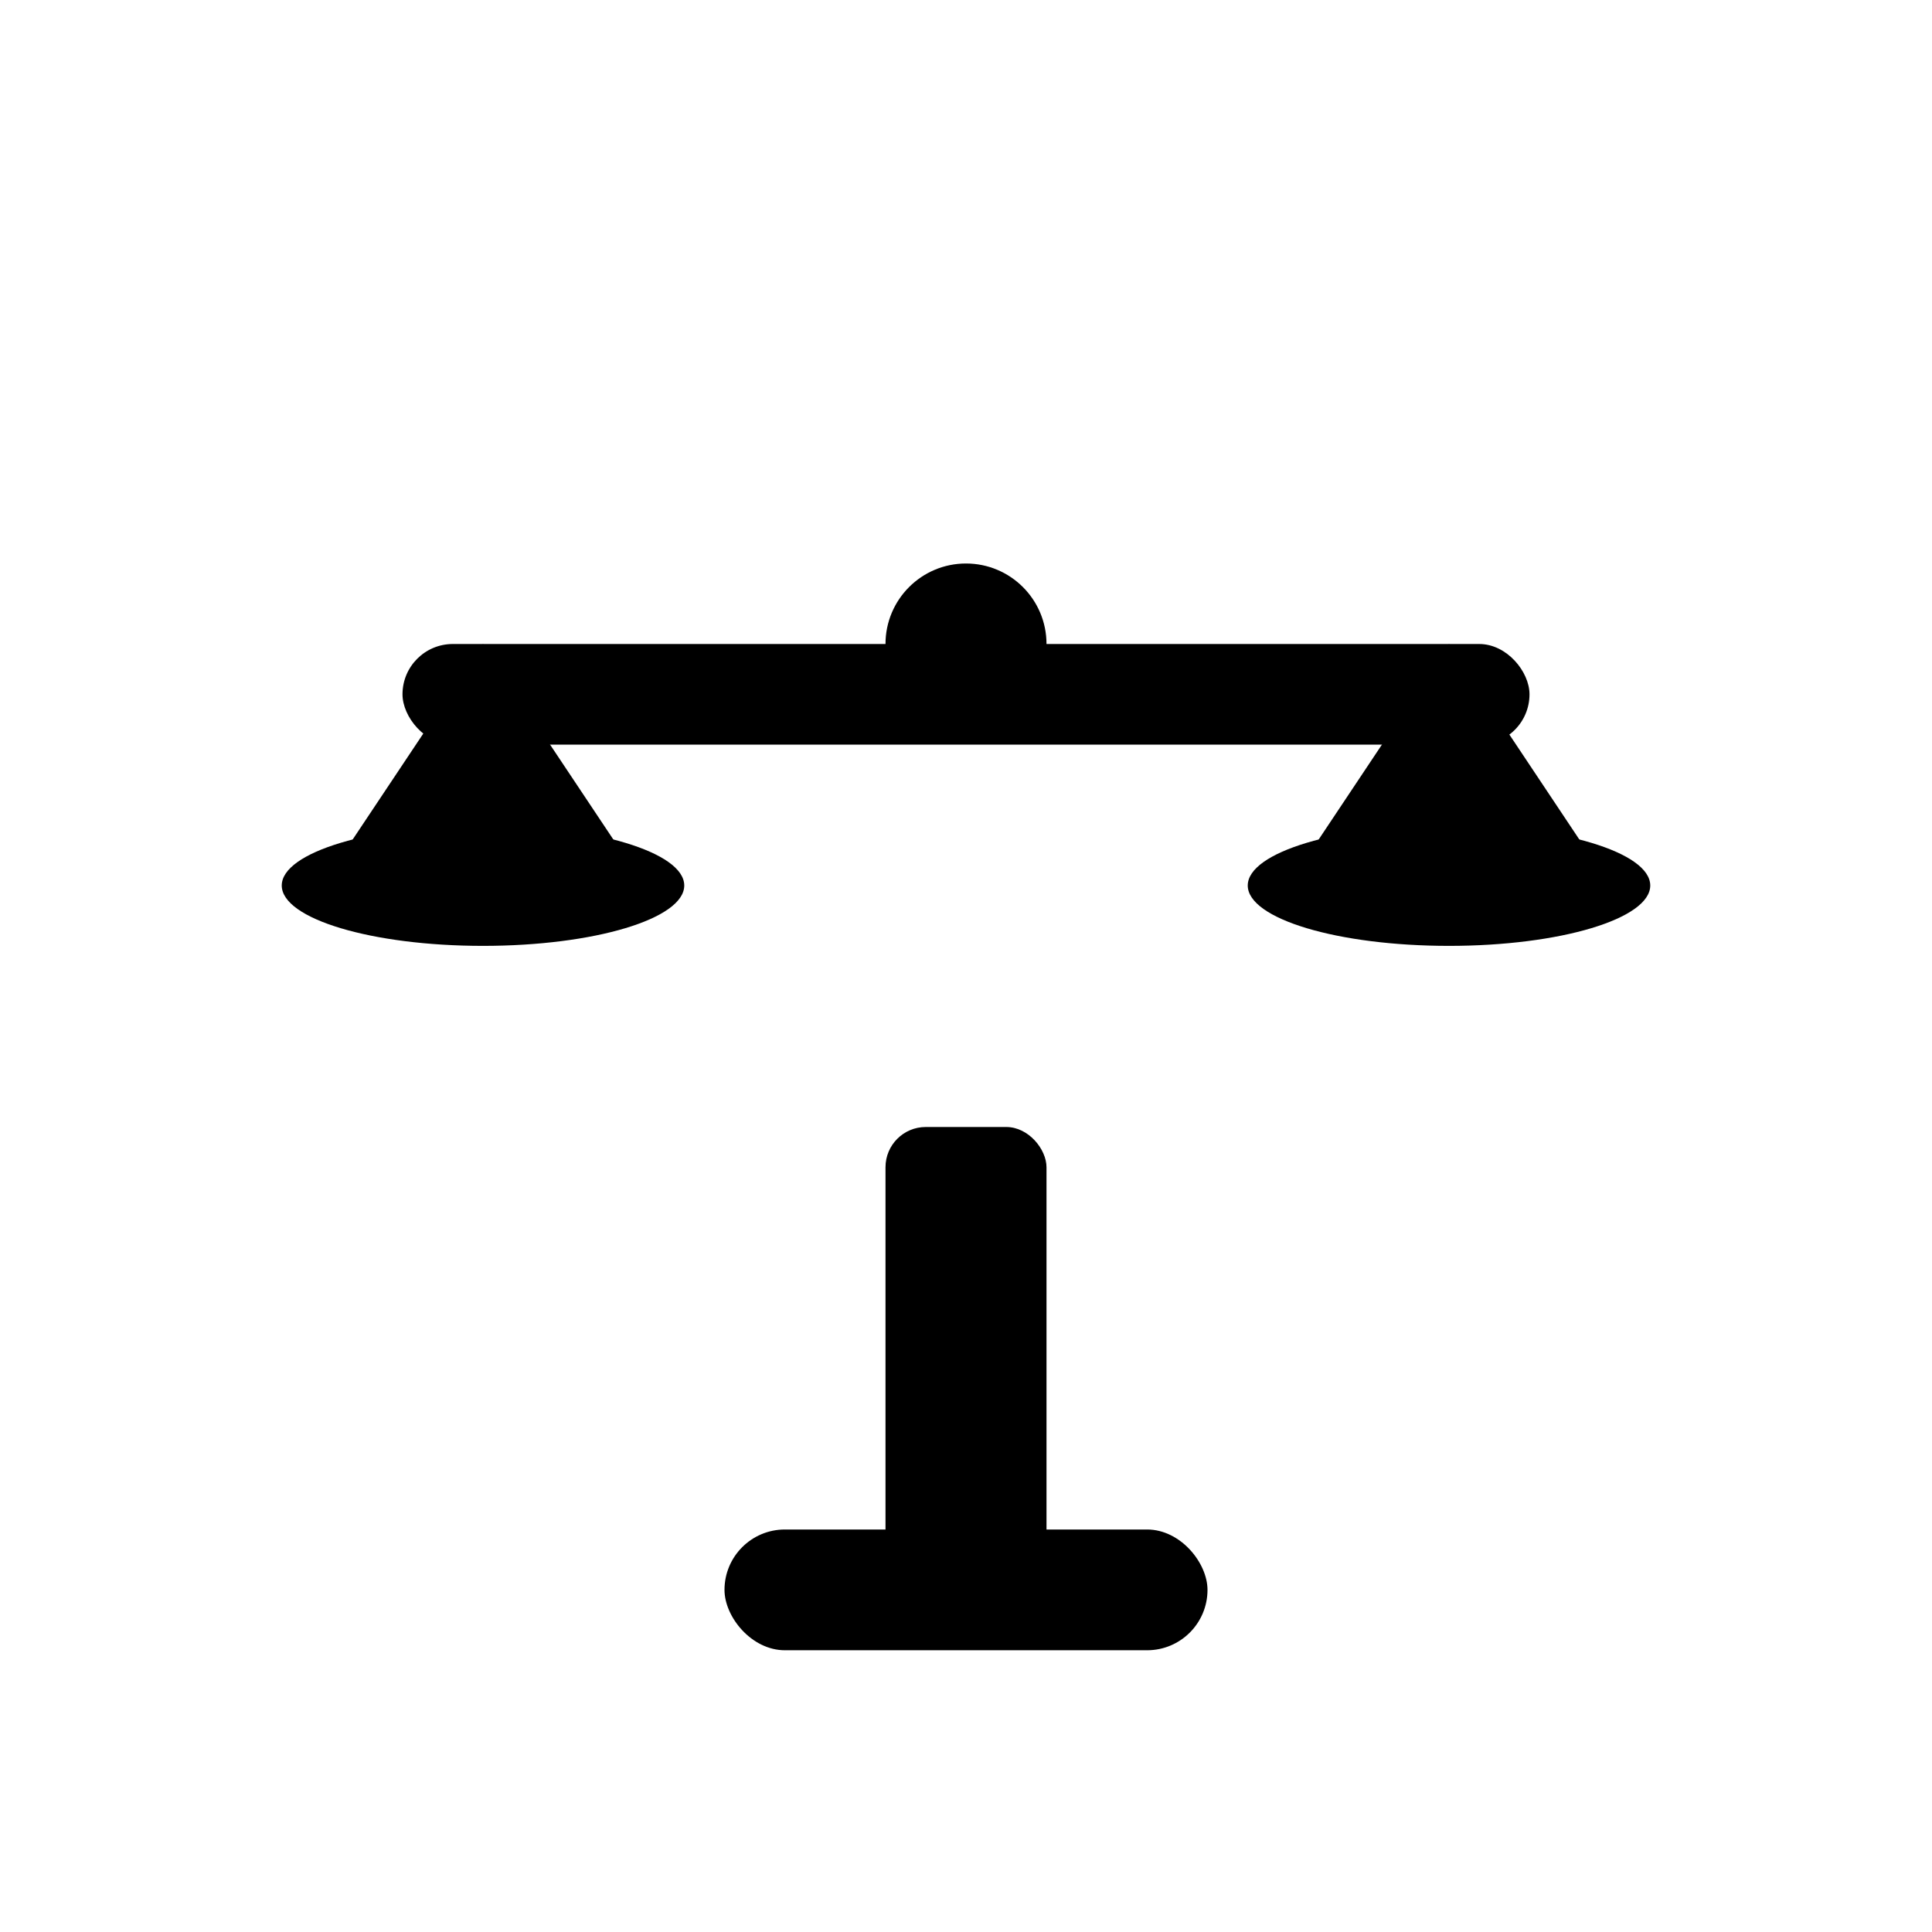
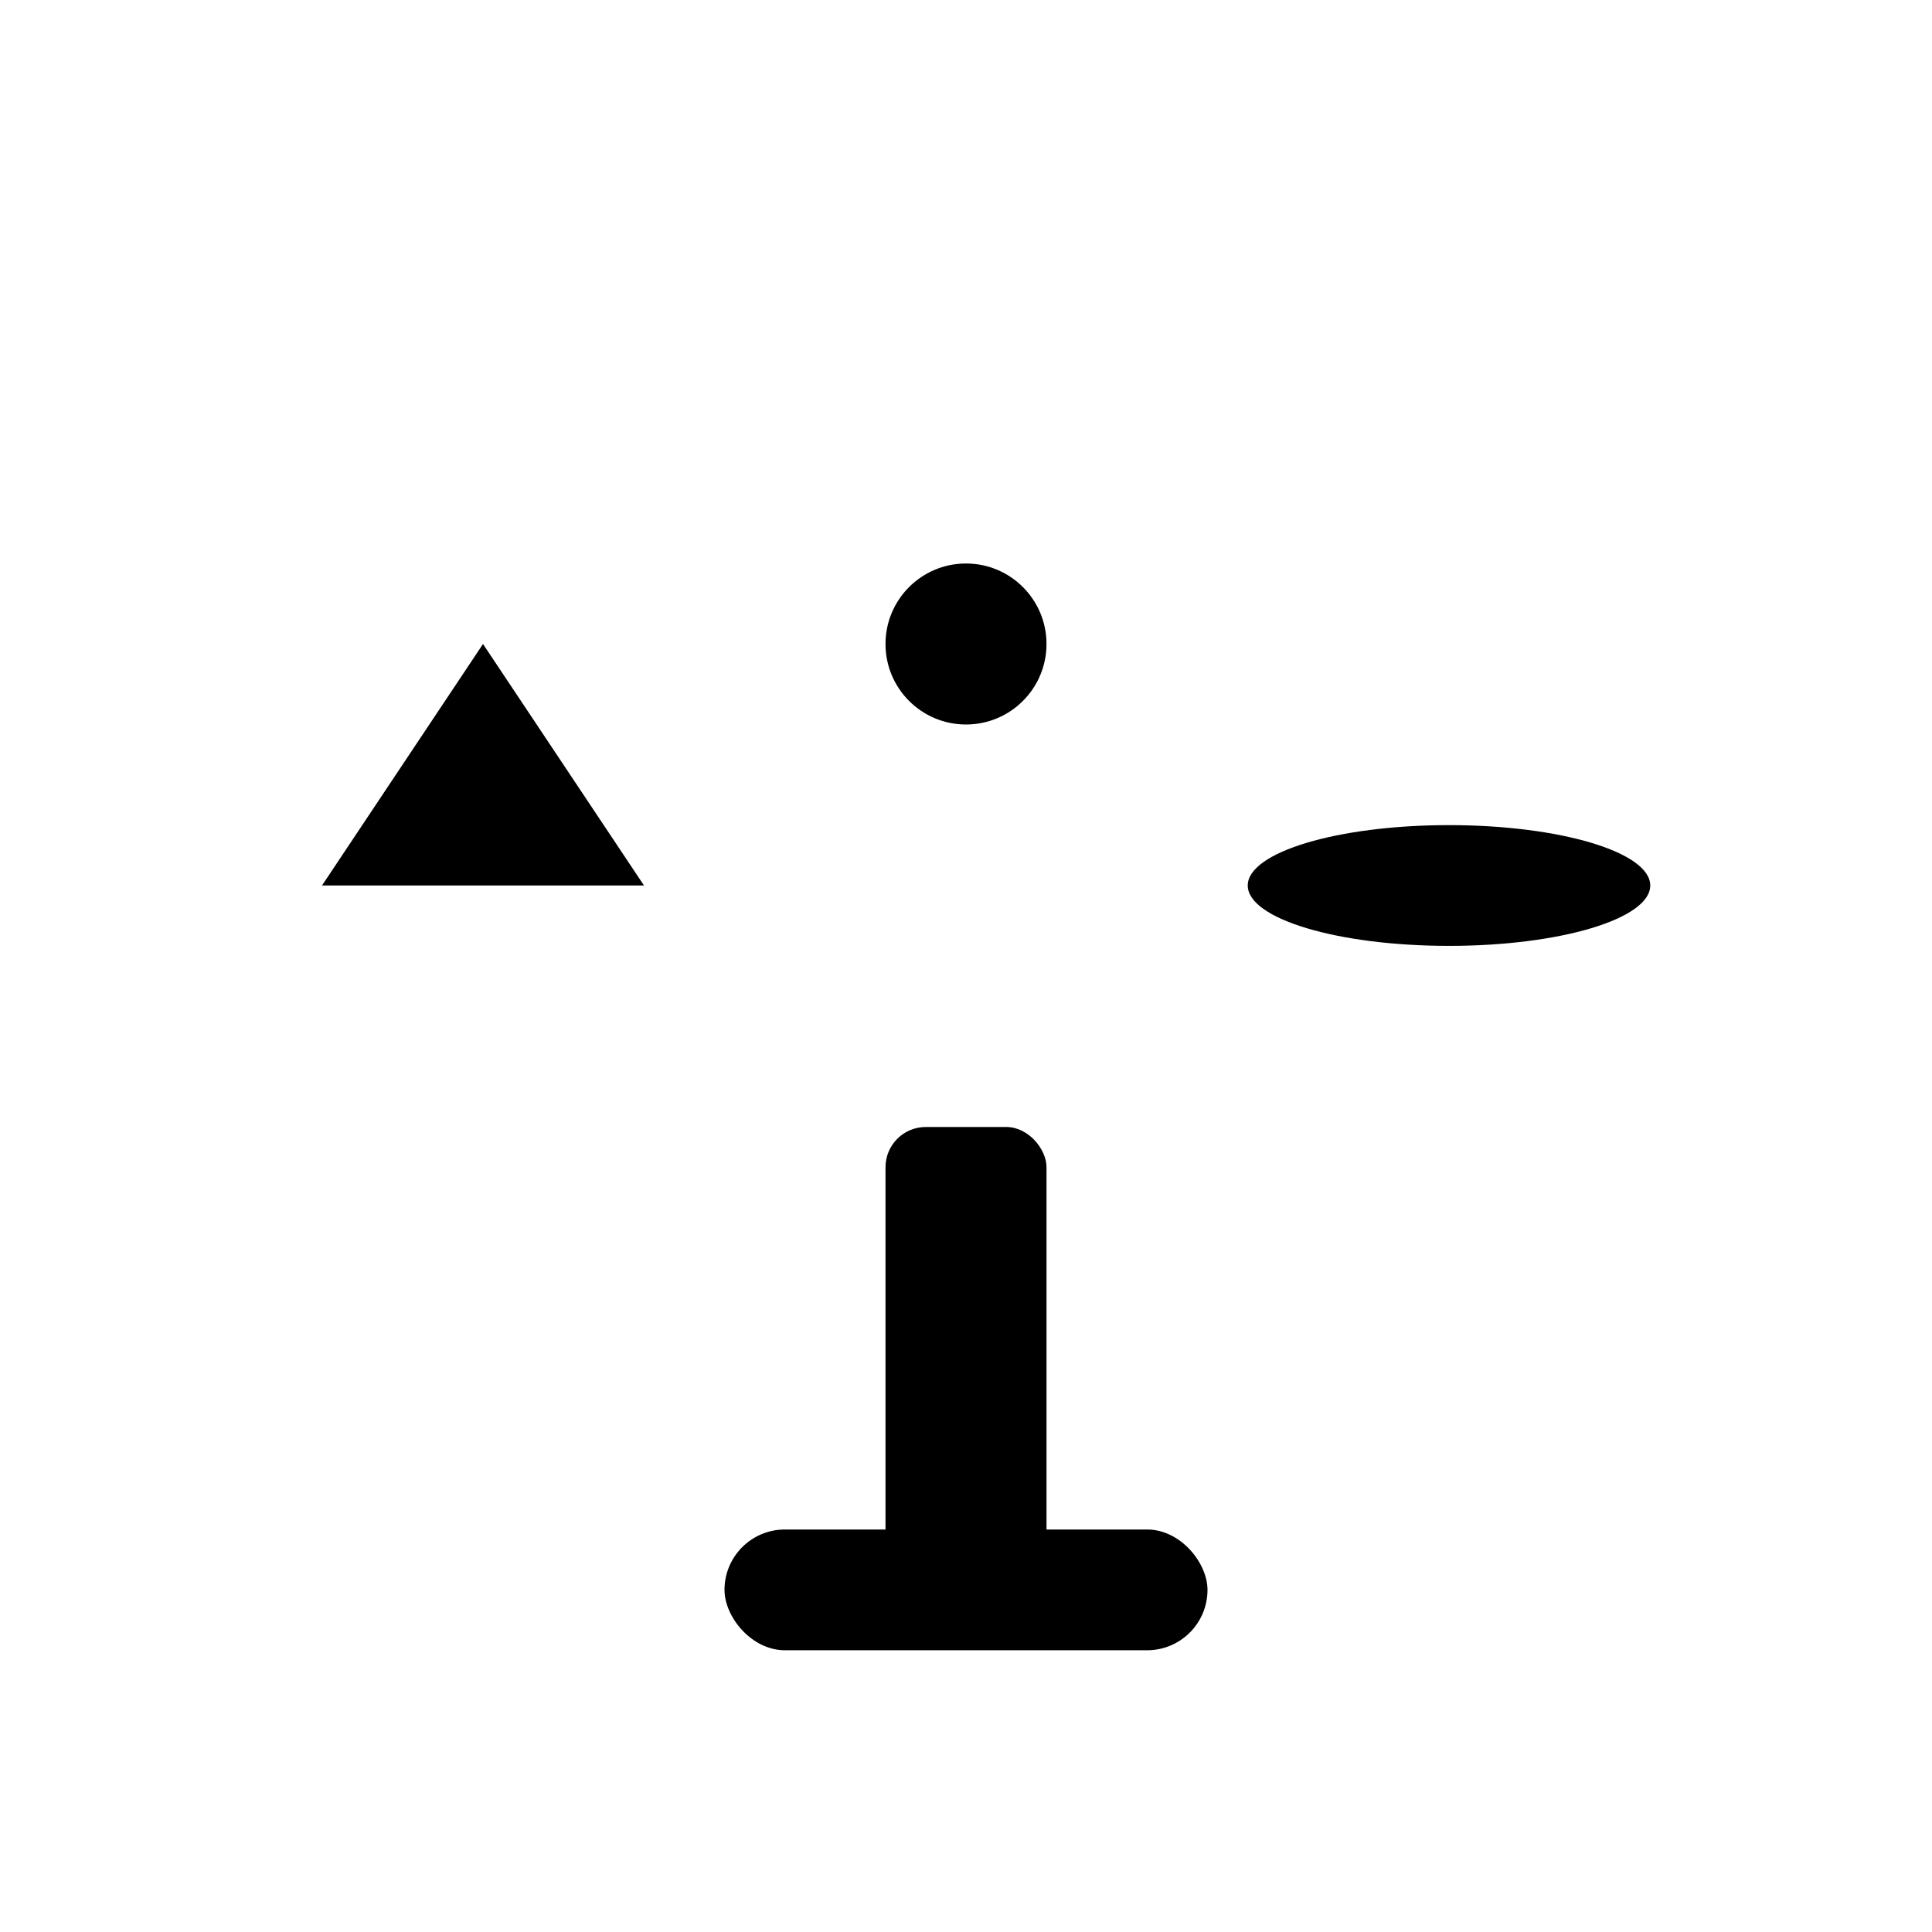
<svg xmlns="http://www.w3.org/2000/svg" viewBox="0 0 48 48" fill="none">
  <defs>
    <linearGradient id="scaleGradient" x1="0%" y1="0%" x2="100%" y2="100%">
      <stop offset="0%" style="stop-color:hsl(217, 91%, 60%);stop-opacity:1" />
      <stop offset="100%" style="stop-color:hsl(221, 83%, 53%);stop-opacity:1" />
    </linearGradient>
  </defs>
  <rect x="22" y="28" width="4" height="12" fill="url(#scaleGradient)" rx="1" />
  <rect x="18" y="38" width="12" height="3" fill="url(#scaleGradient)" rx="1.5" />
-   <rect x="10" y="16" width="28" height="2.5" fill="url(#scaleGradient)" rx="1.25" />
  <path d="M 12 16 L 8 22 L 16 22 Z" fill="url(#scaleGradient)" />
-   <ellipse cx="12" cy="22" rx="5" ry="1.5" fill="url(#scaleGradient)" />
-   <path d="M 36 16 L 32 22 L 40 22 Z" fill="url(#scaleGradient)" />
  <ellipse cx="36" cy="22" rx="5" ry="1.5" fill="url(#scaleGradient)" />
  <circle cx="24" cy="16" r="2" fill="url(#scaleGradient)" />
</svg>